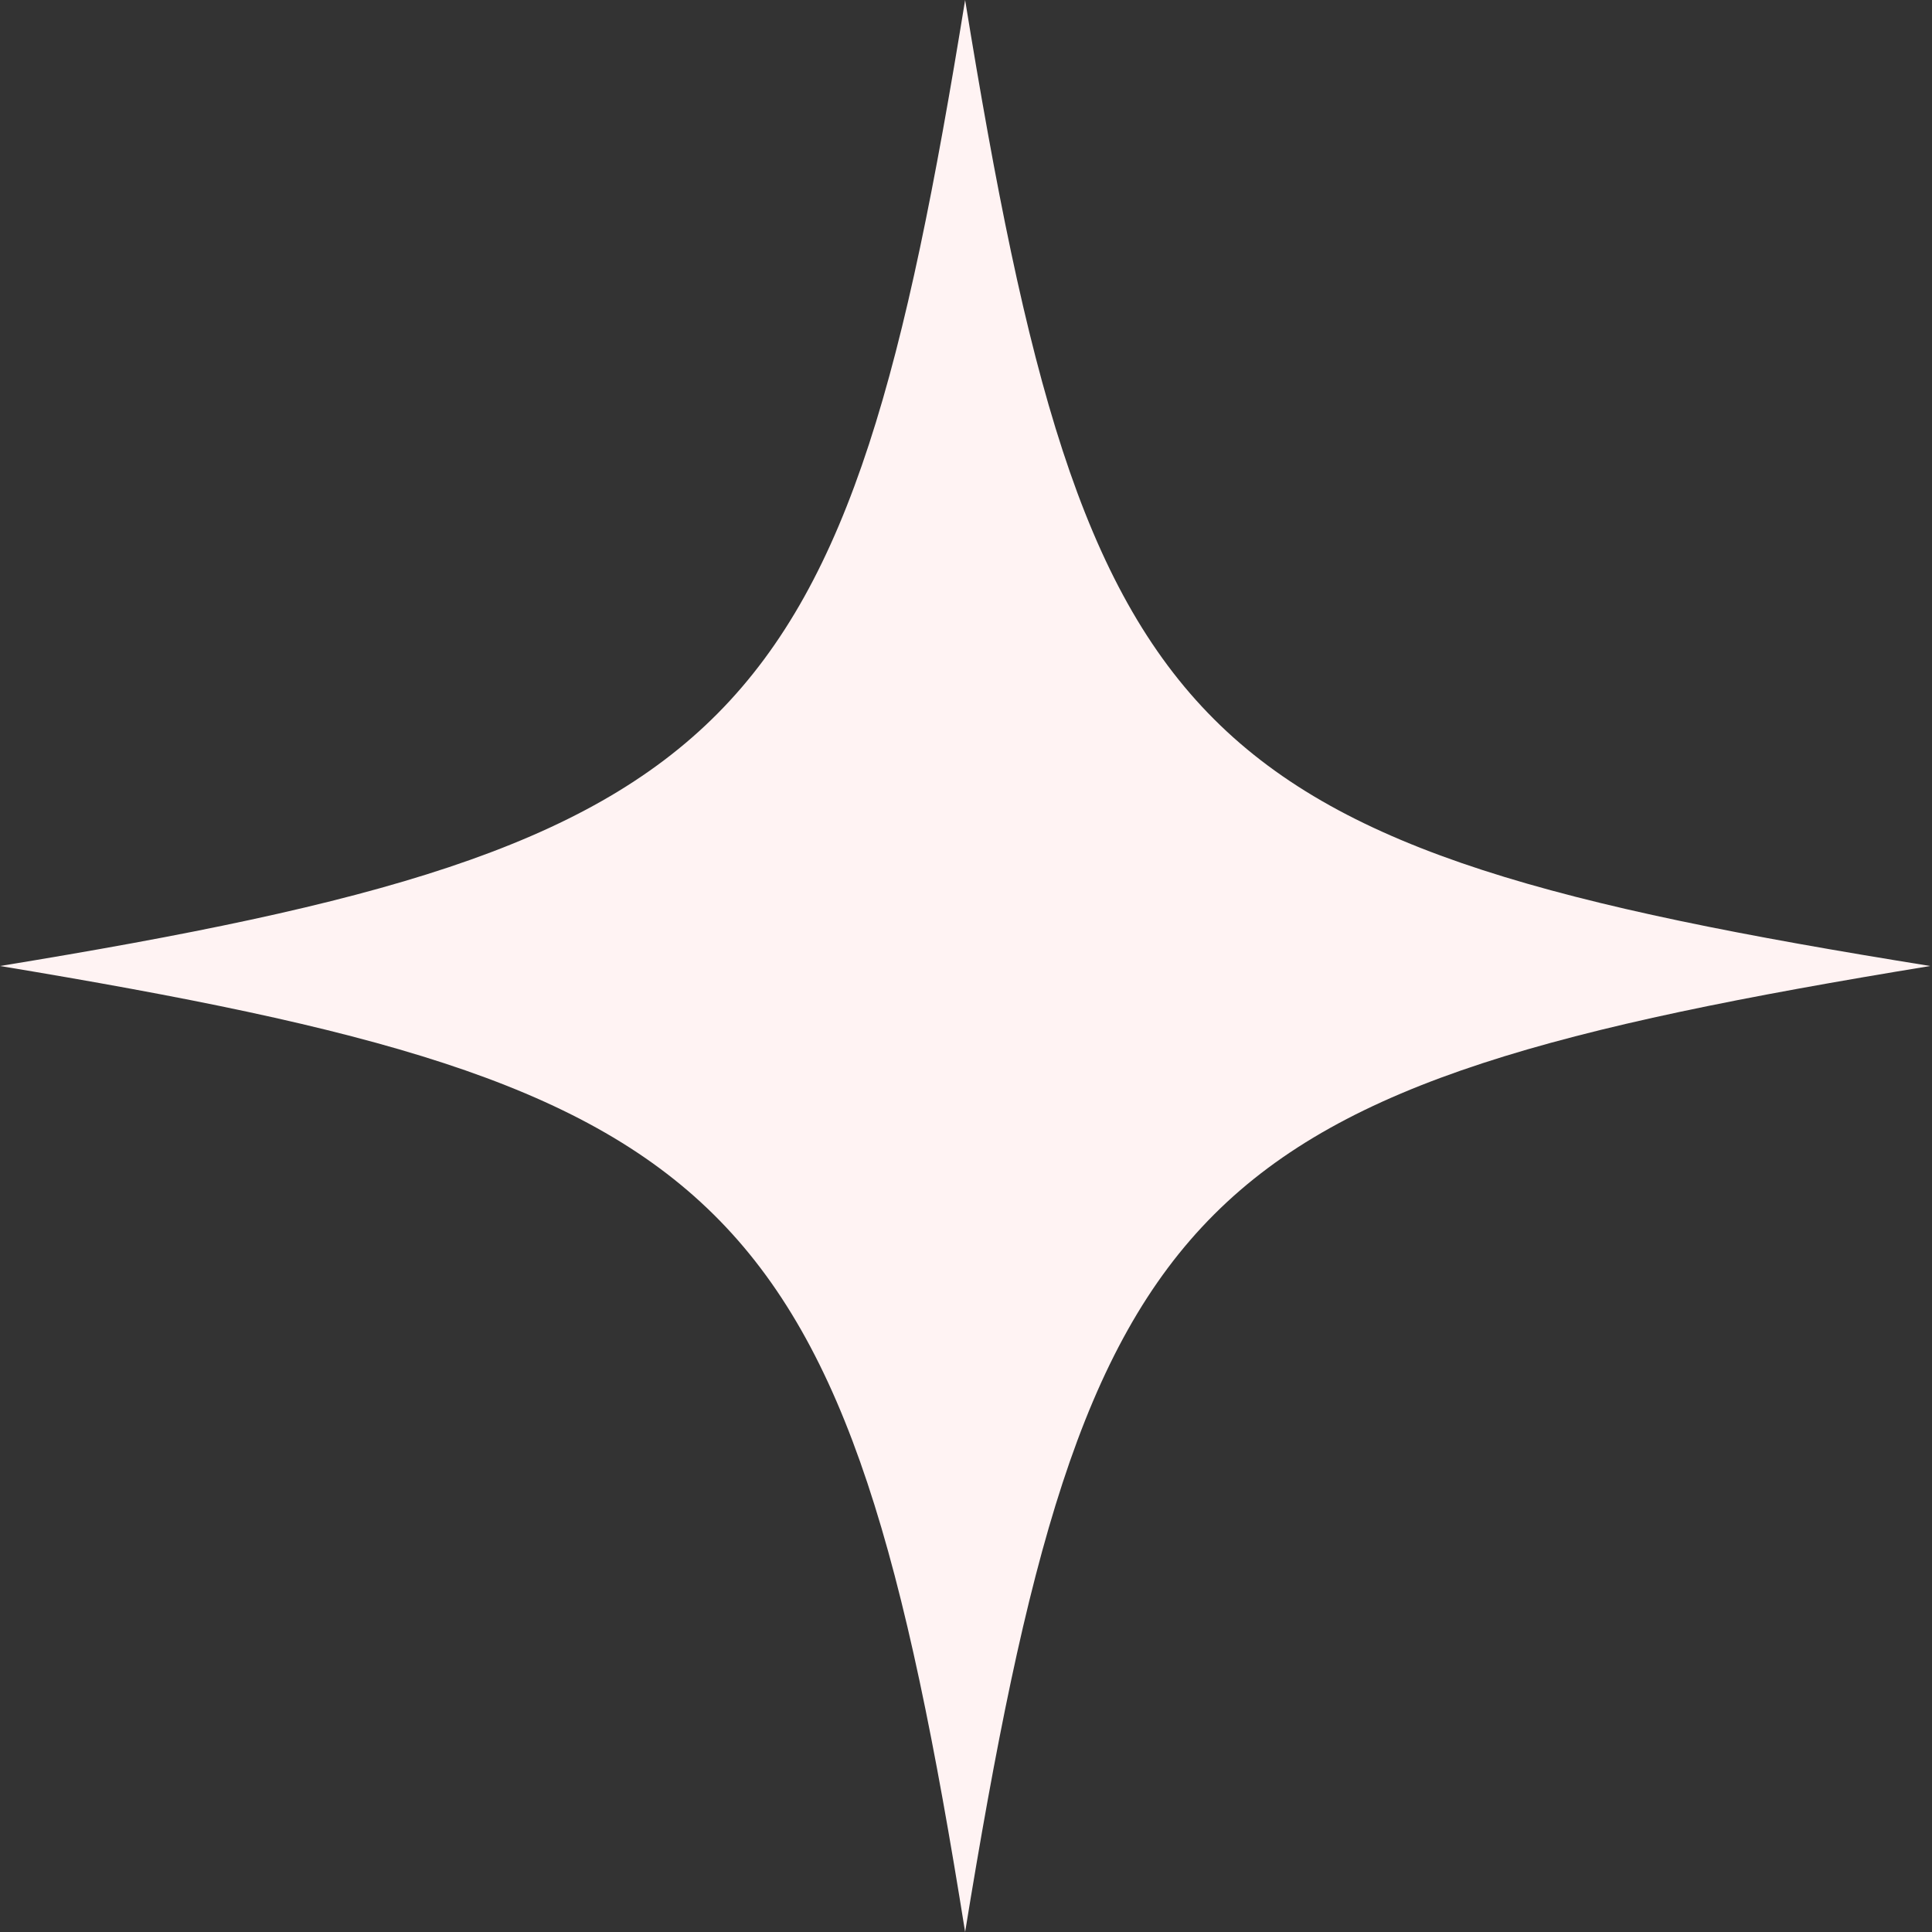
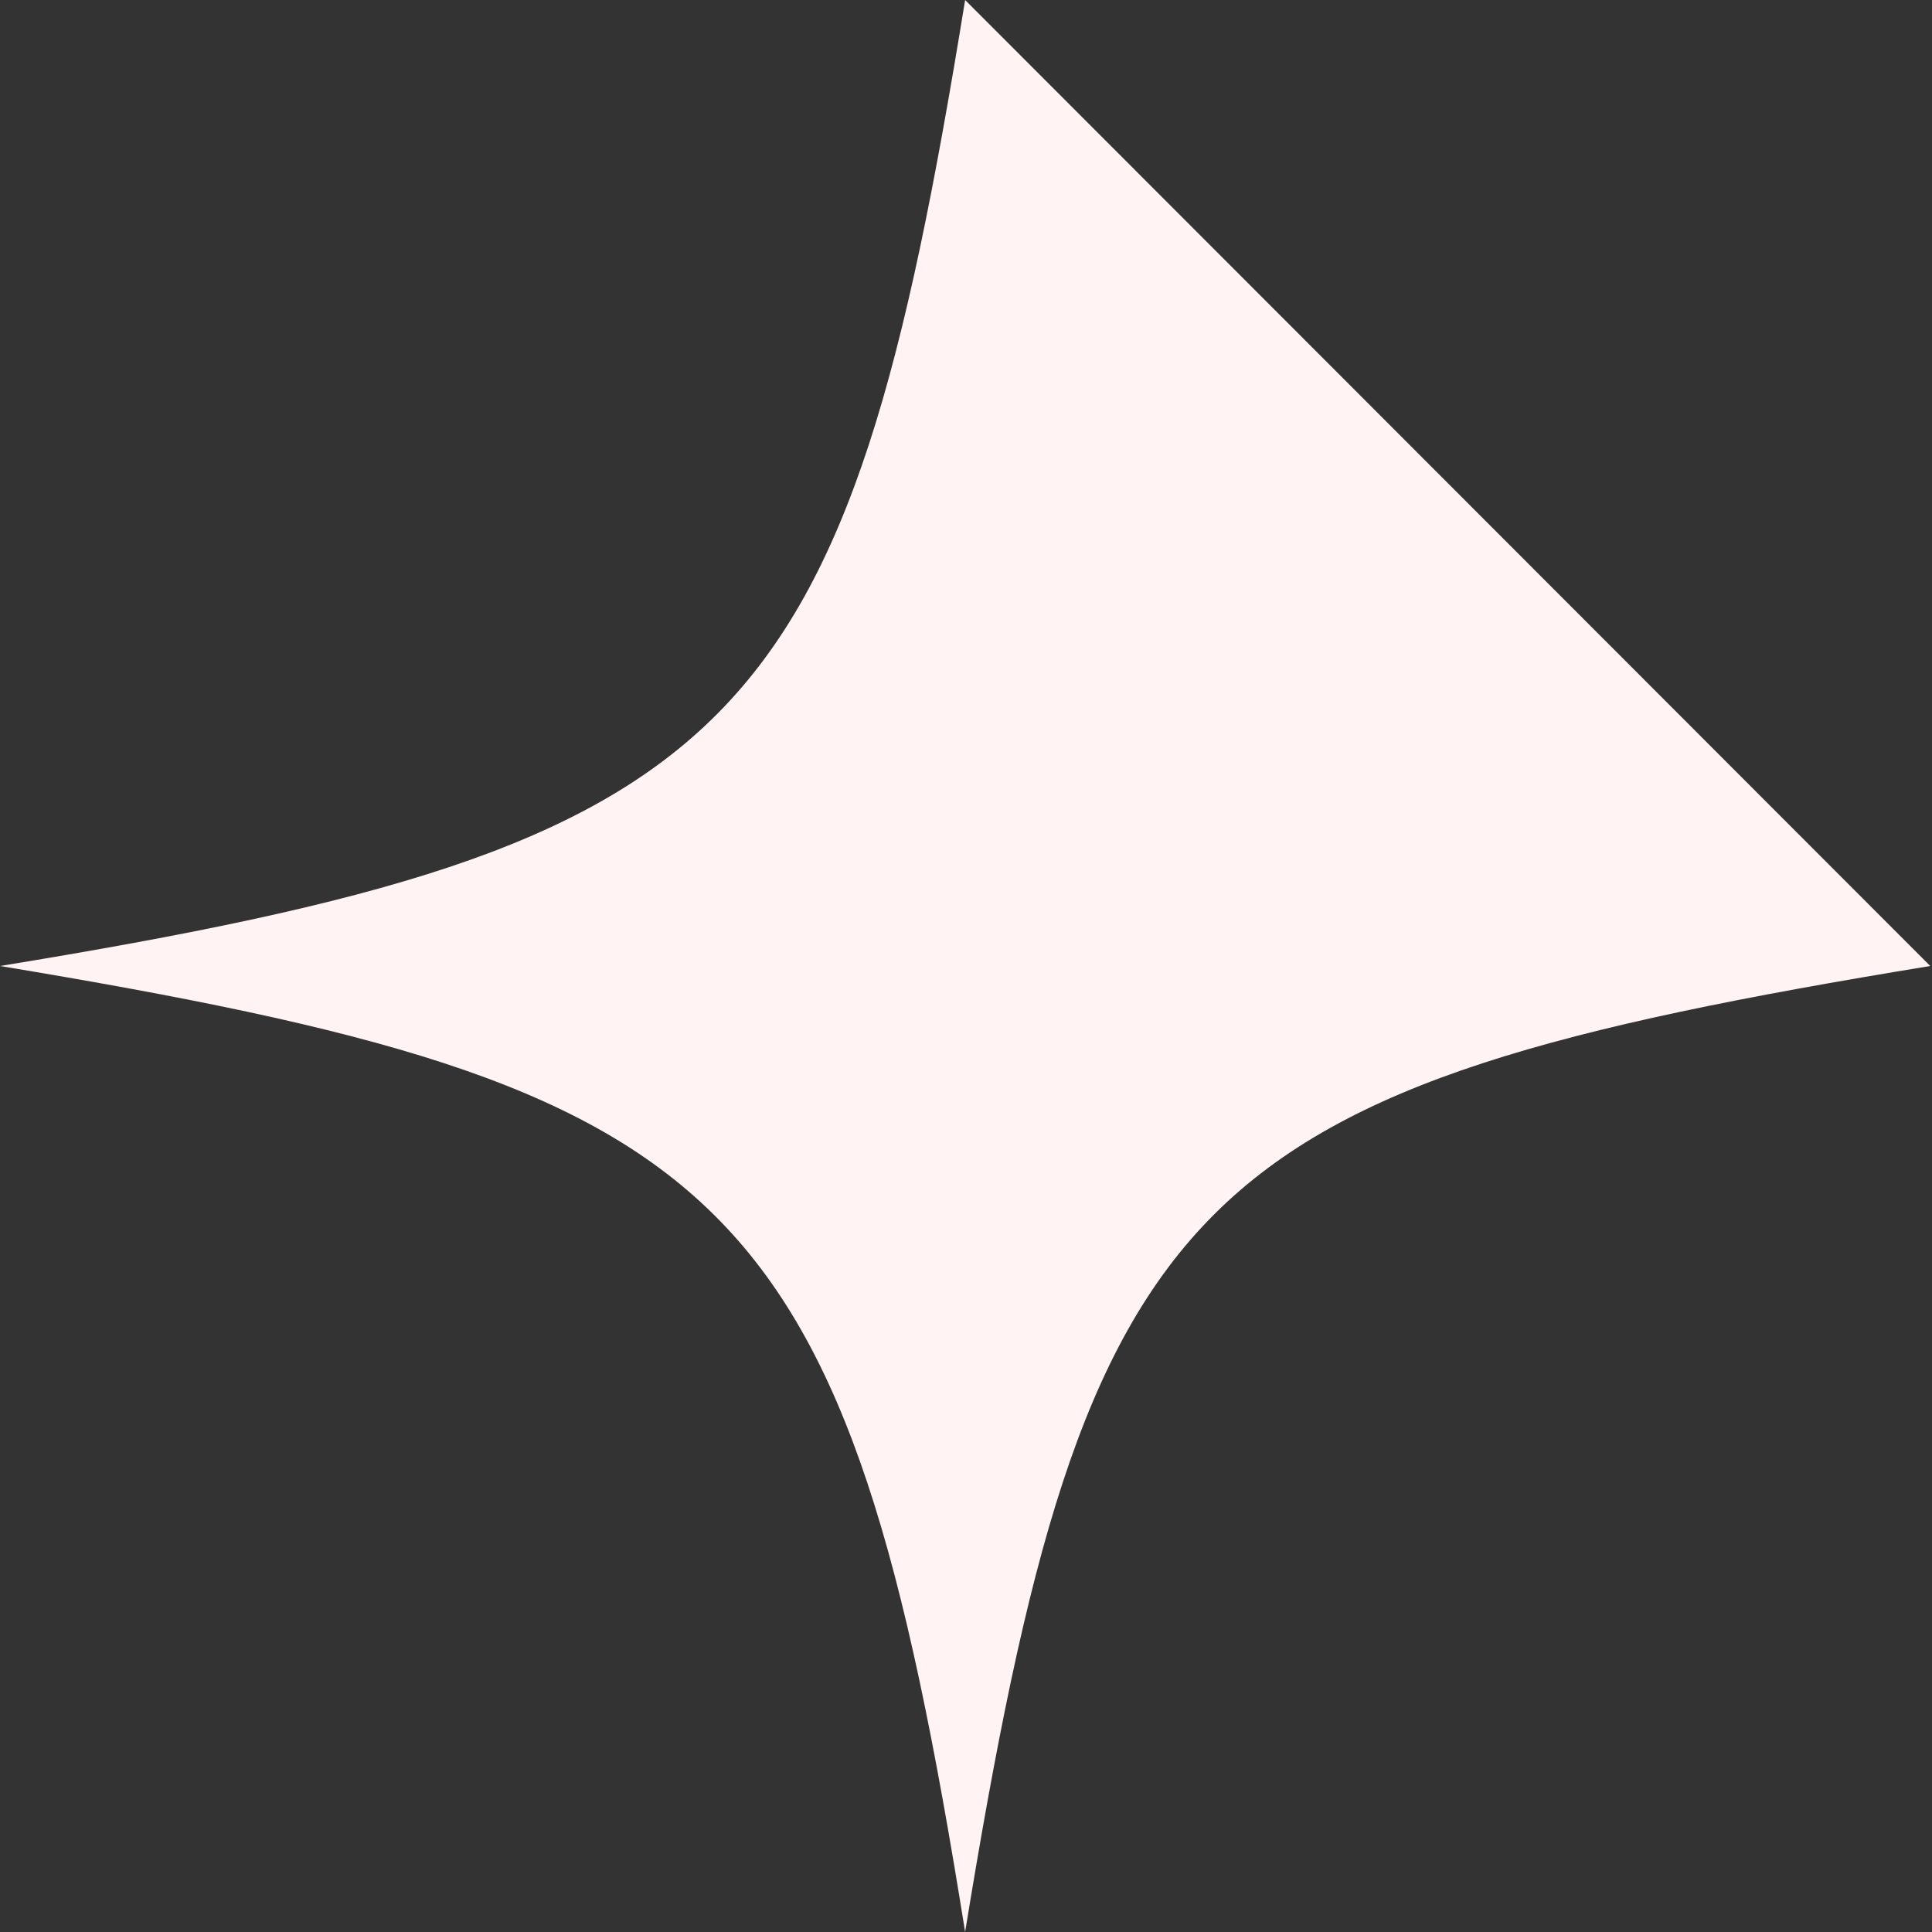
<svg xmlns="http://www.w3.org/2000/svg" width="22" height="22" viewBox="0 0 22 22" fill="none">
  <rect x="0" y="0" width="22" height="22" fill="#333333" stroke="none" />
-   <path d="M21.98 11C13.502 12.388 12.377 13.488 10.99 22C9.63 13.488 8.374 12.388 0 11C8.504 9.612 9.63 8.381 10.99 0C12.377 8.538 13.502 9.638 21.98 11Z" fill="#FFF3F3" />
+   <path d="M21.98 11C13.502 12.388 12.377 13.488 10.99 22C9.63 13.488 8.374 12.388 0 11C8.504 9.612 9.63 8.381 10.99 0Z" fill="#FFF3F3" />
</svg>